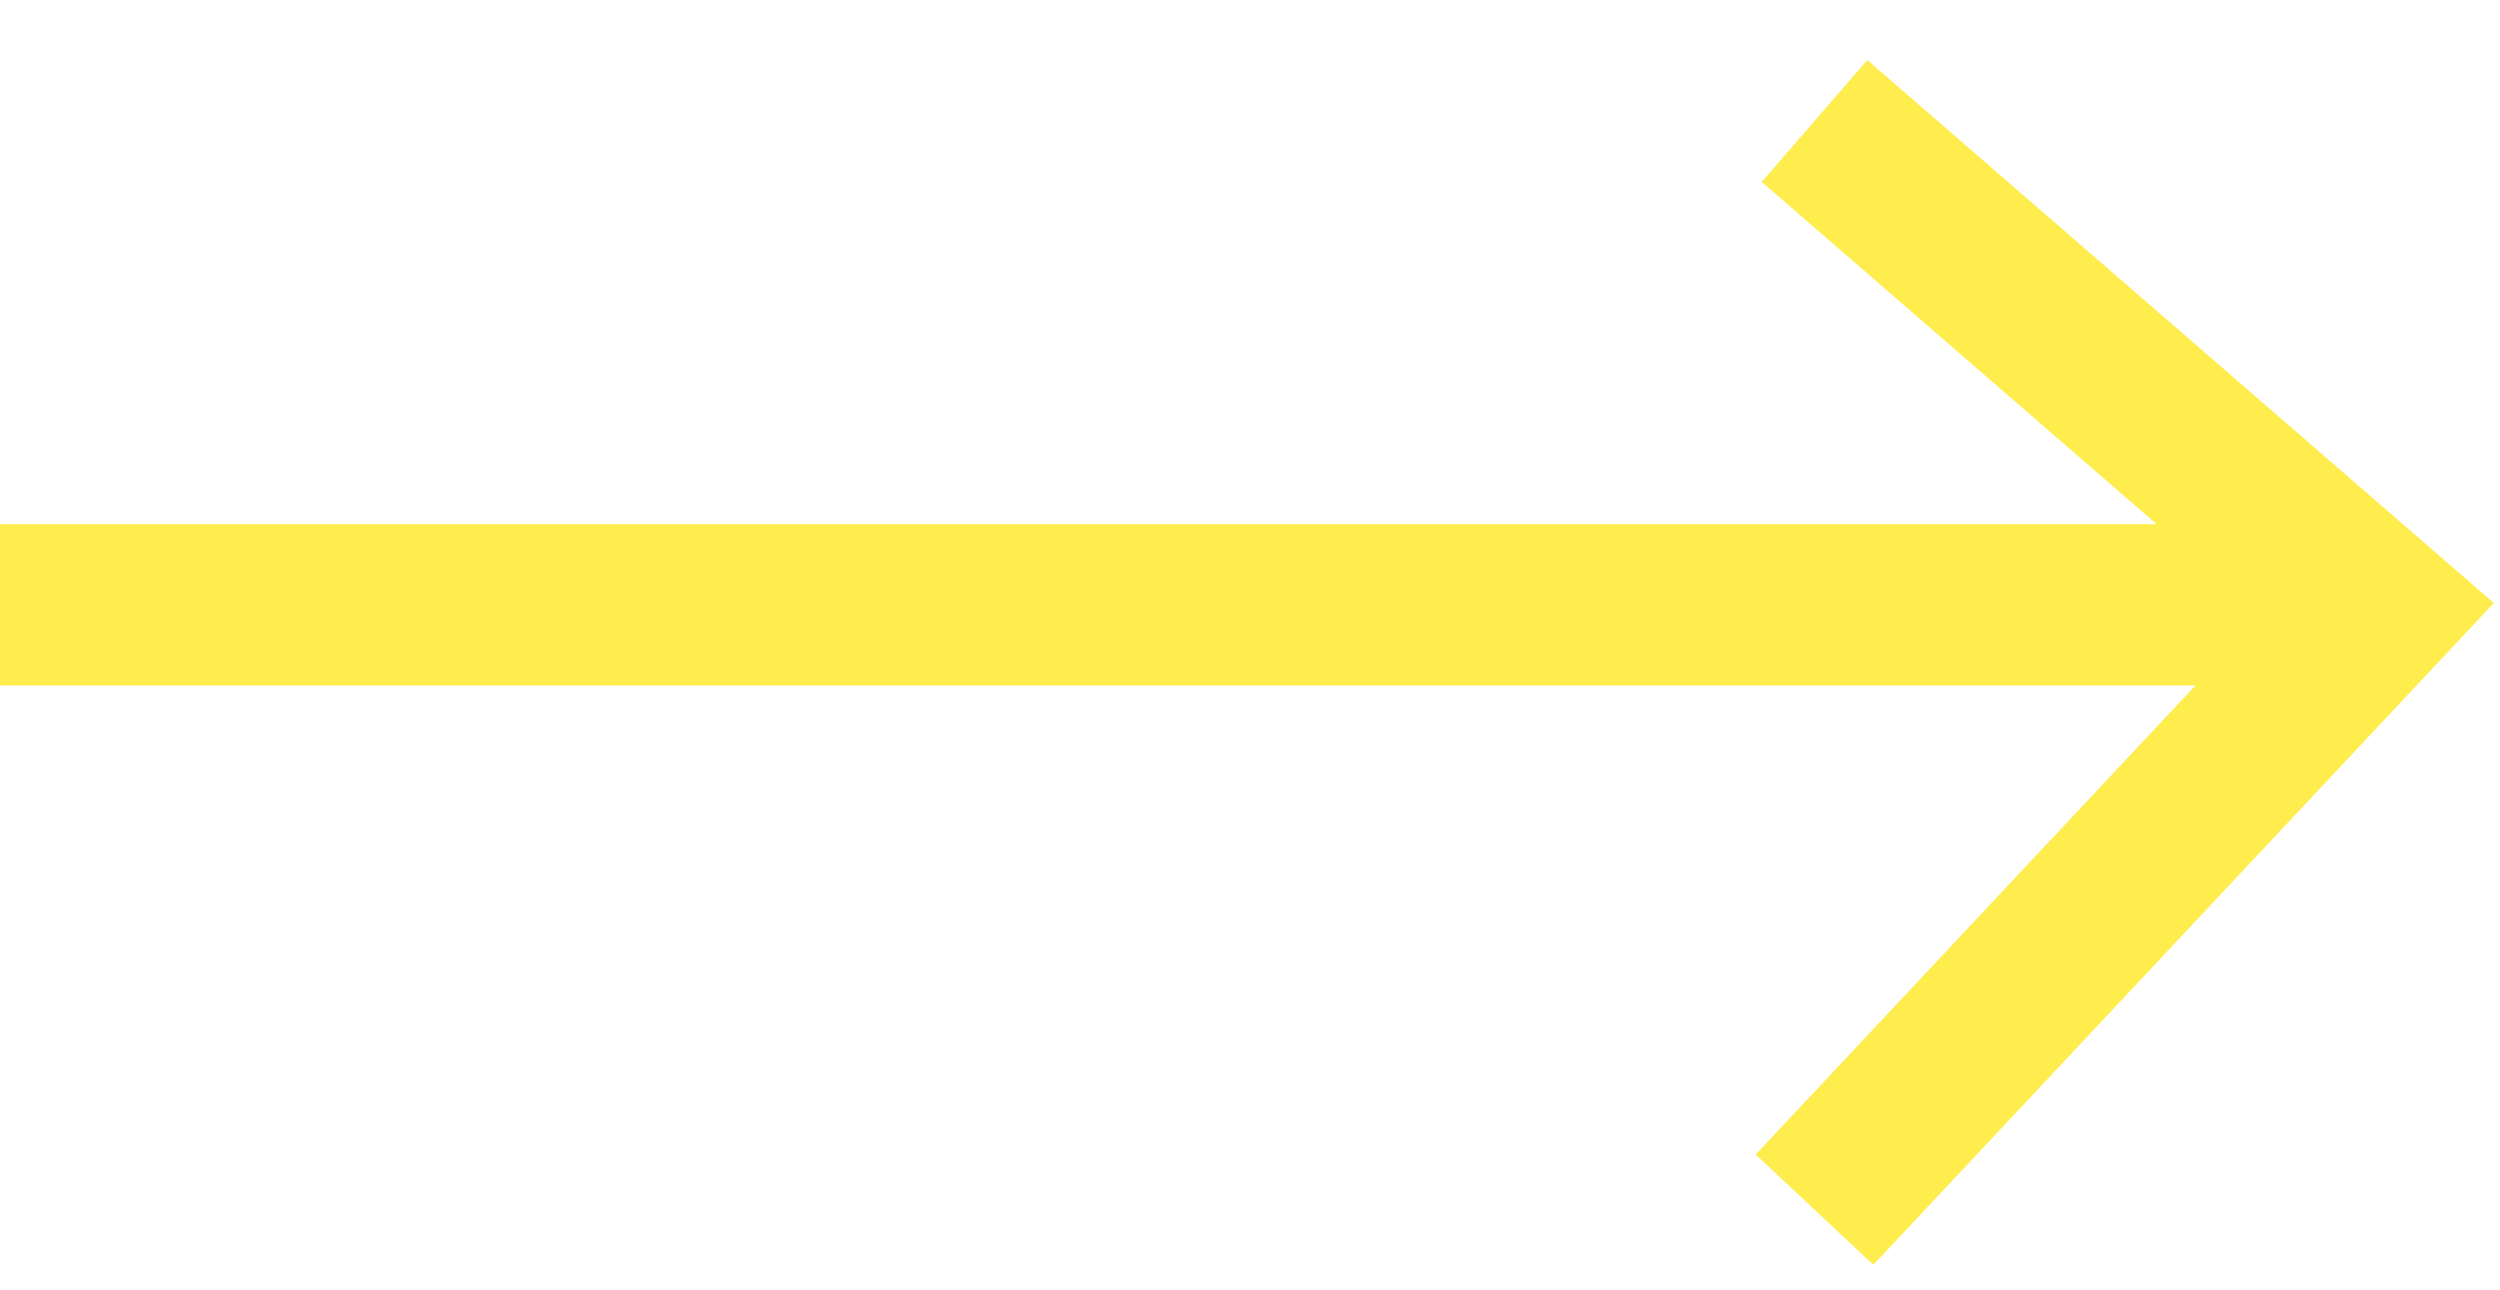
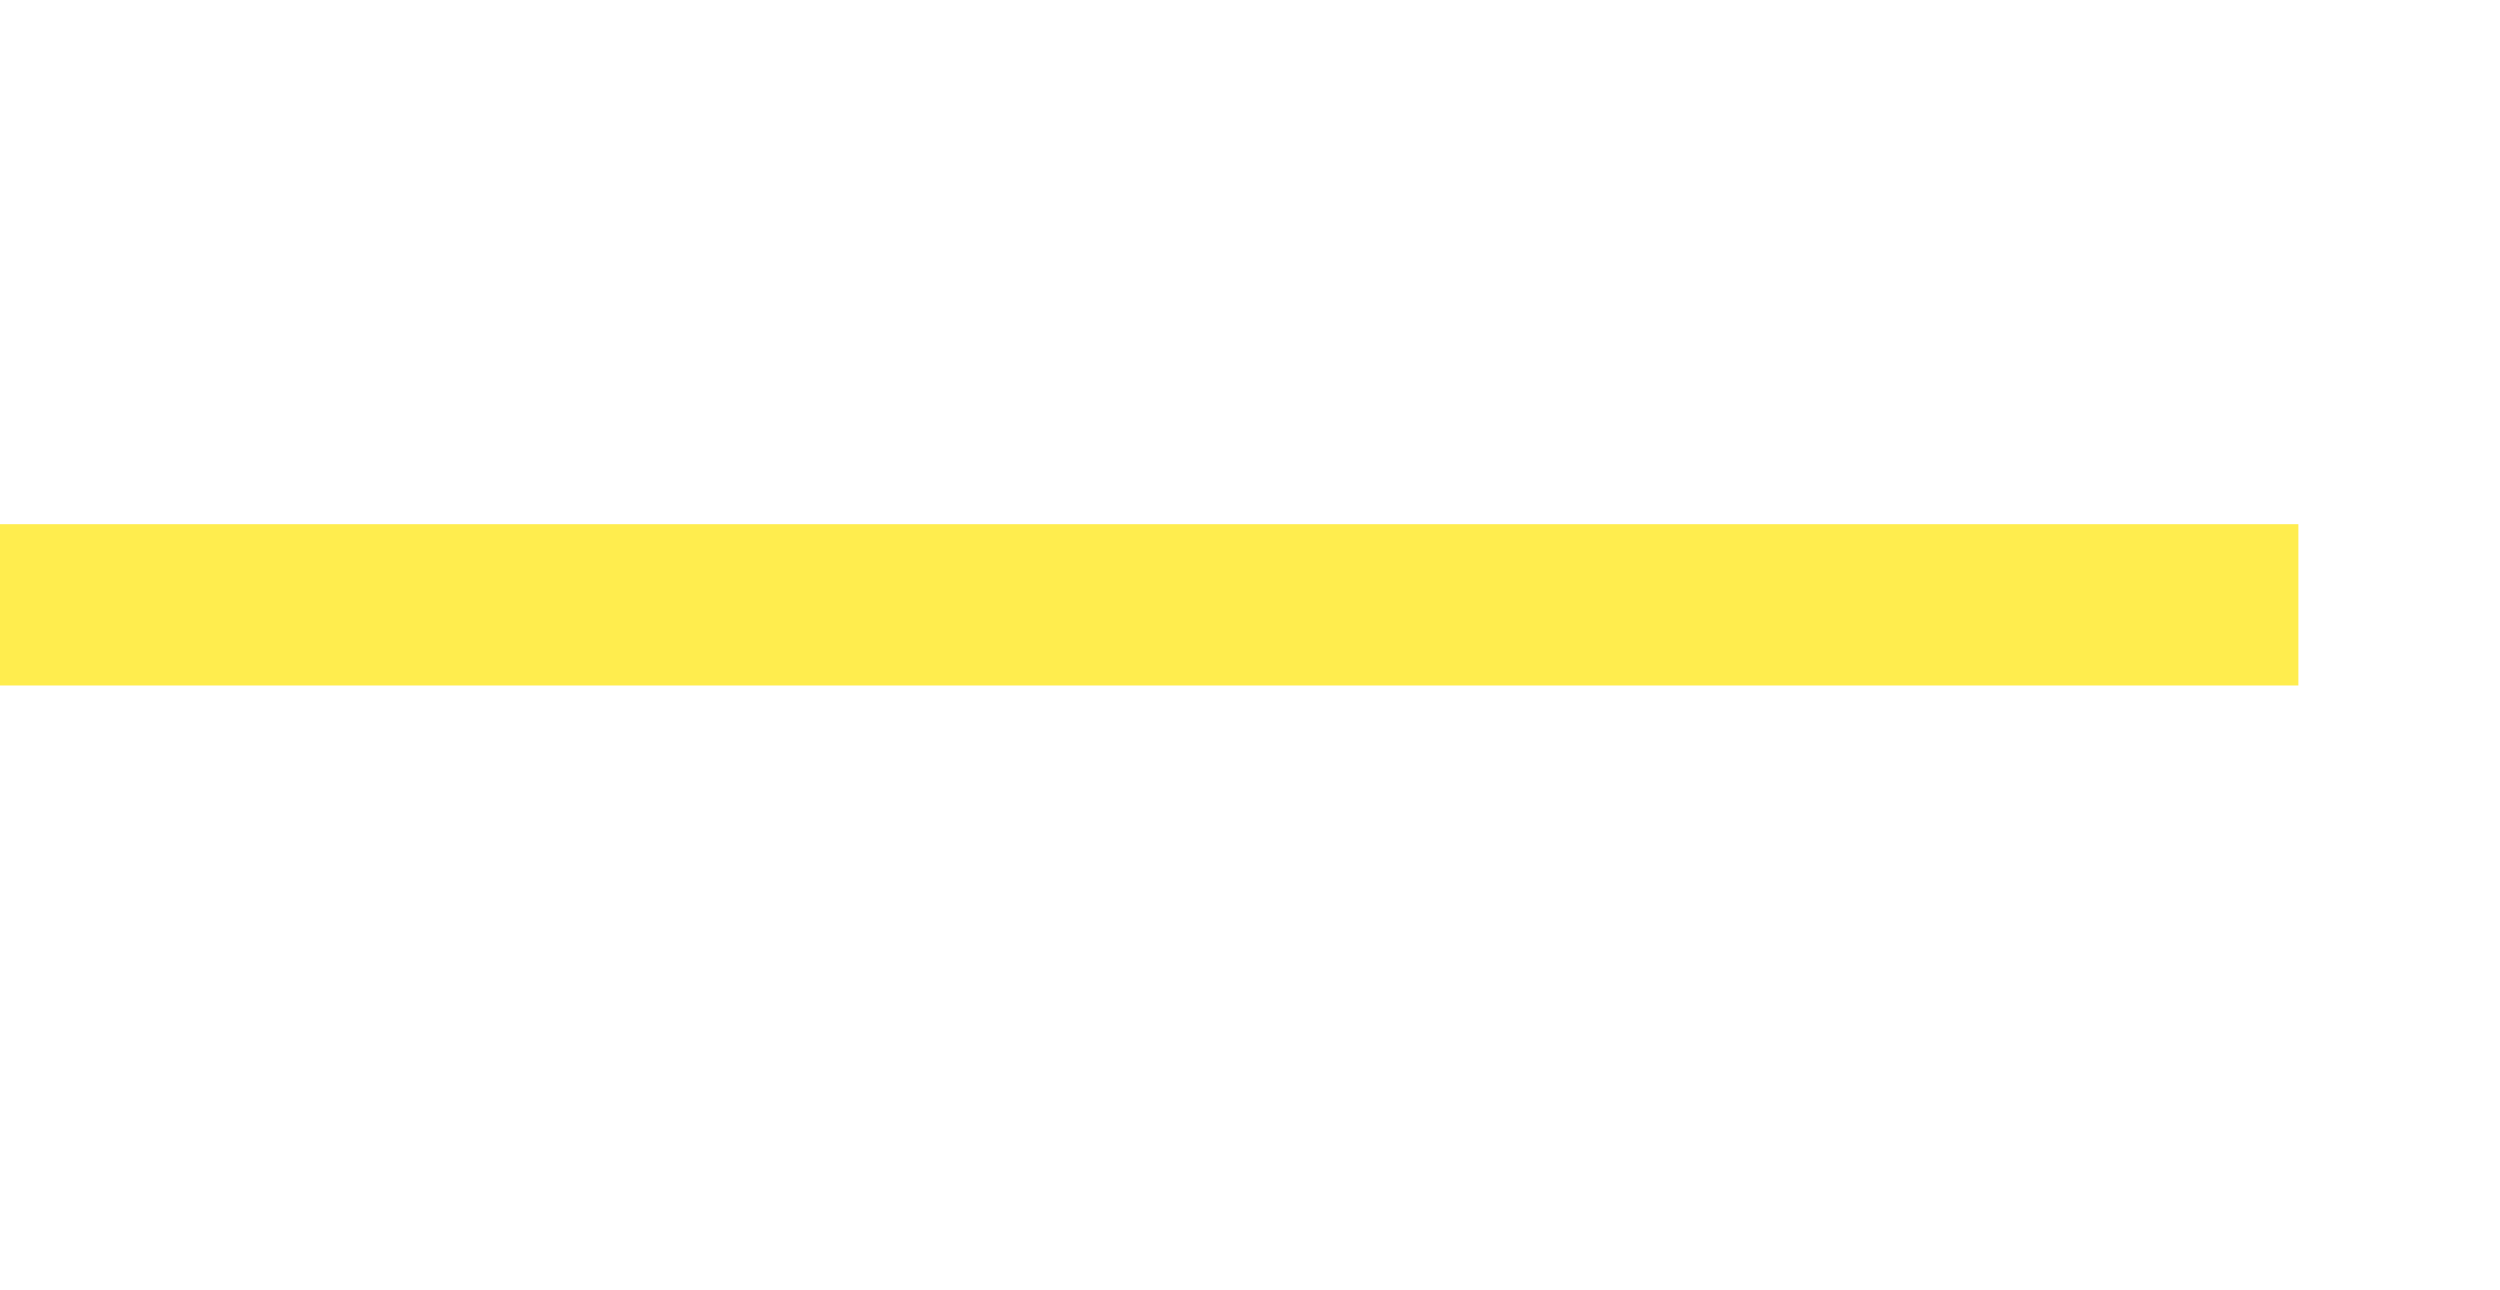
<svg xmlns="http://www.w3.org/2000/svg" width="31" height="16" viewBox="0 0 31 16" fill="none">
  <path d="M0 7.5H28.5" stroke="#FFED4E" stroke-width="2" />
-   <path d="M22.5 1.5L29.483 7.552L22.5 15" stroke="#FFED4E" stroke-width="2" />
</svg>